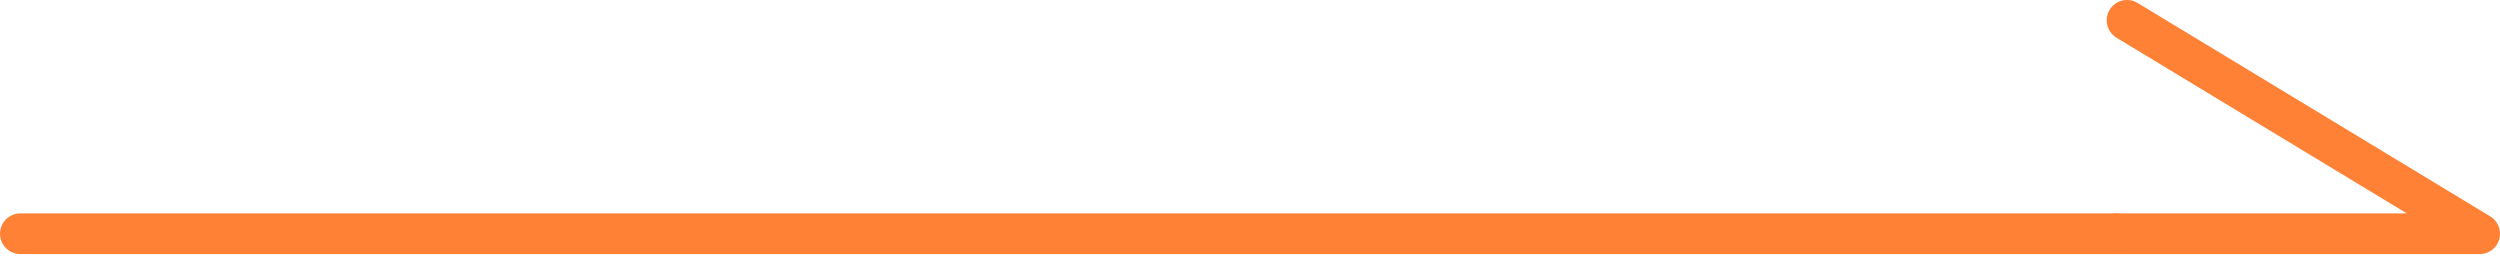
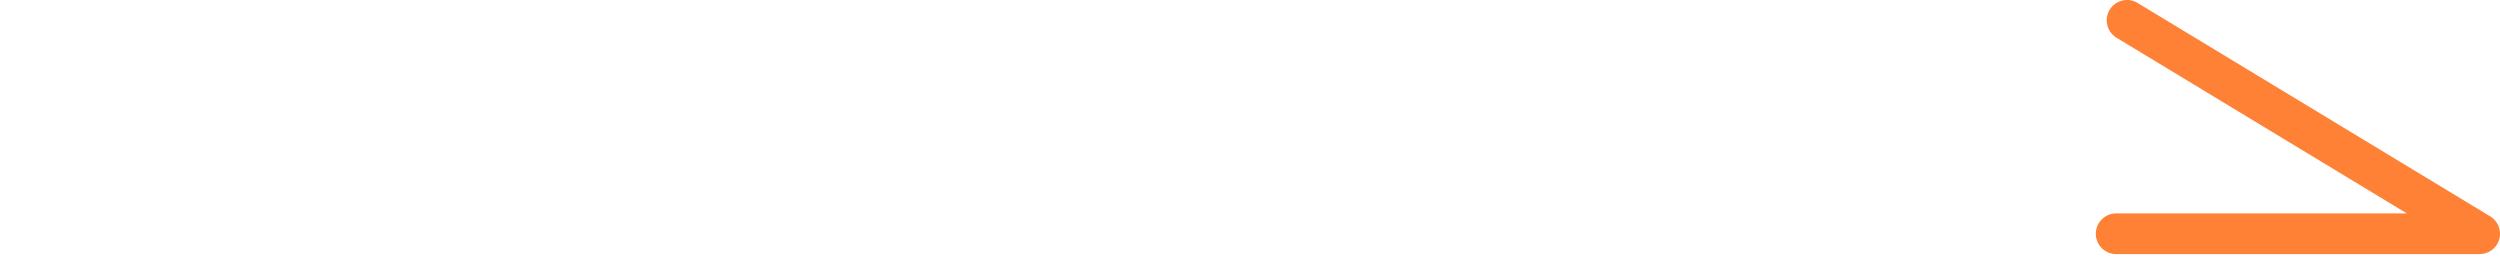
<svg xmlns="http://www.w3.org/2000/svg" width="123px" height="13px" viewBox="0 0 123 13" version="1.1">
  <g id="Symbols" stroke="none" stroke-width="1" fill="none" fill-rule="evenodd" stroke-linecap="round" stroke-linejoin="round">
    <g id="more-/-index-dark-desktop" transform="translate(1, -30)" stroke="#ff8136" stroke-width="2">
      <g id="Group" transform="translate(-0, 31)">
        <polyline id="Line" points="103.114 10.5 121 10.5 103.65 2.27318164e-13" />
-         <line x1="7.32670193e-13" y1="10.5" x2="103.114" y2="10.5" id="Line-Copy" />
      </g>
    </g>
  </g>
</svg>